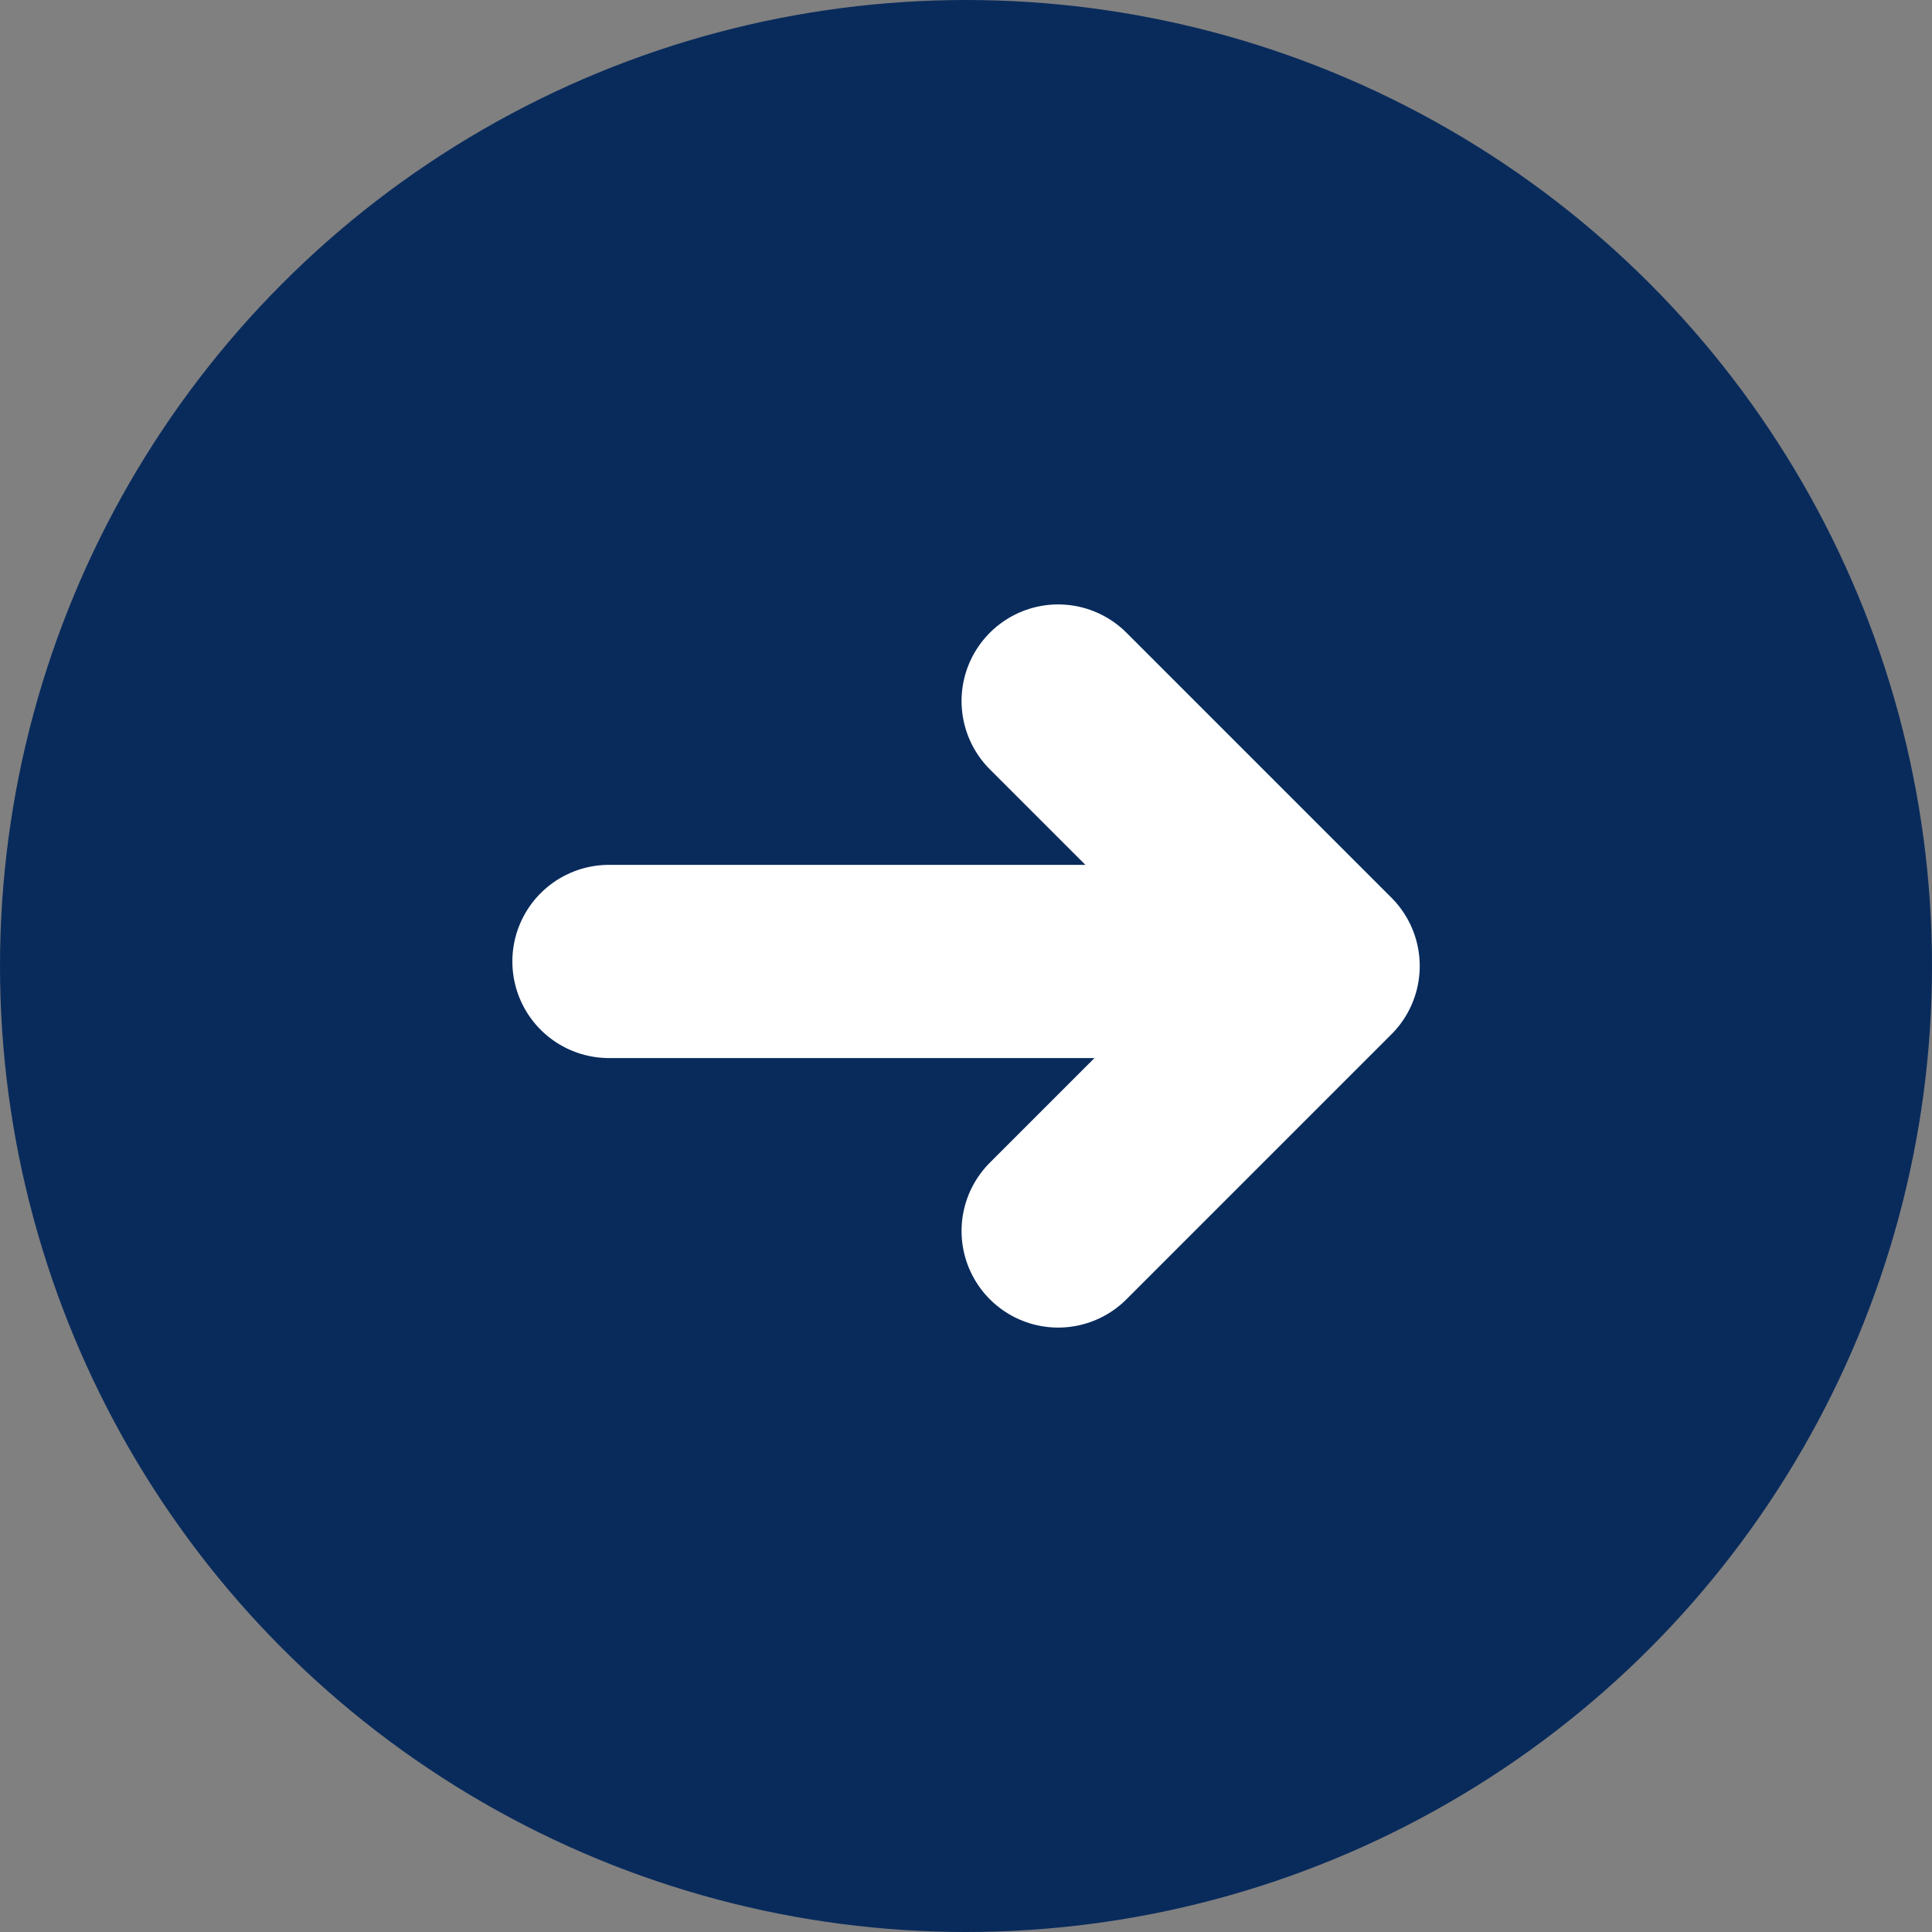
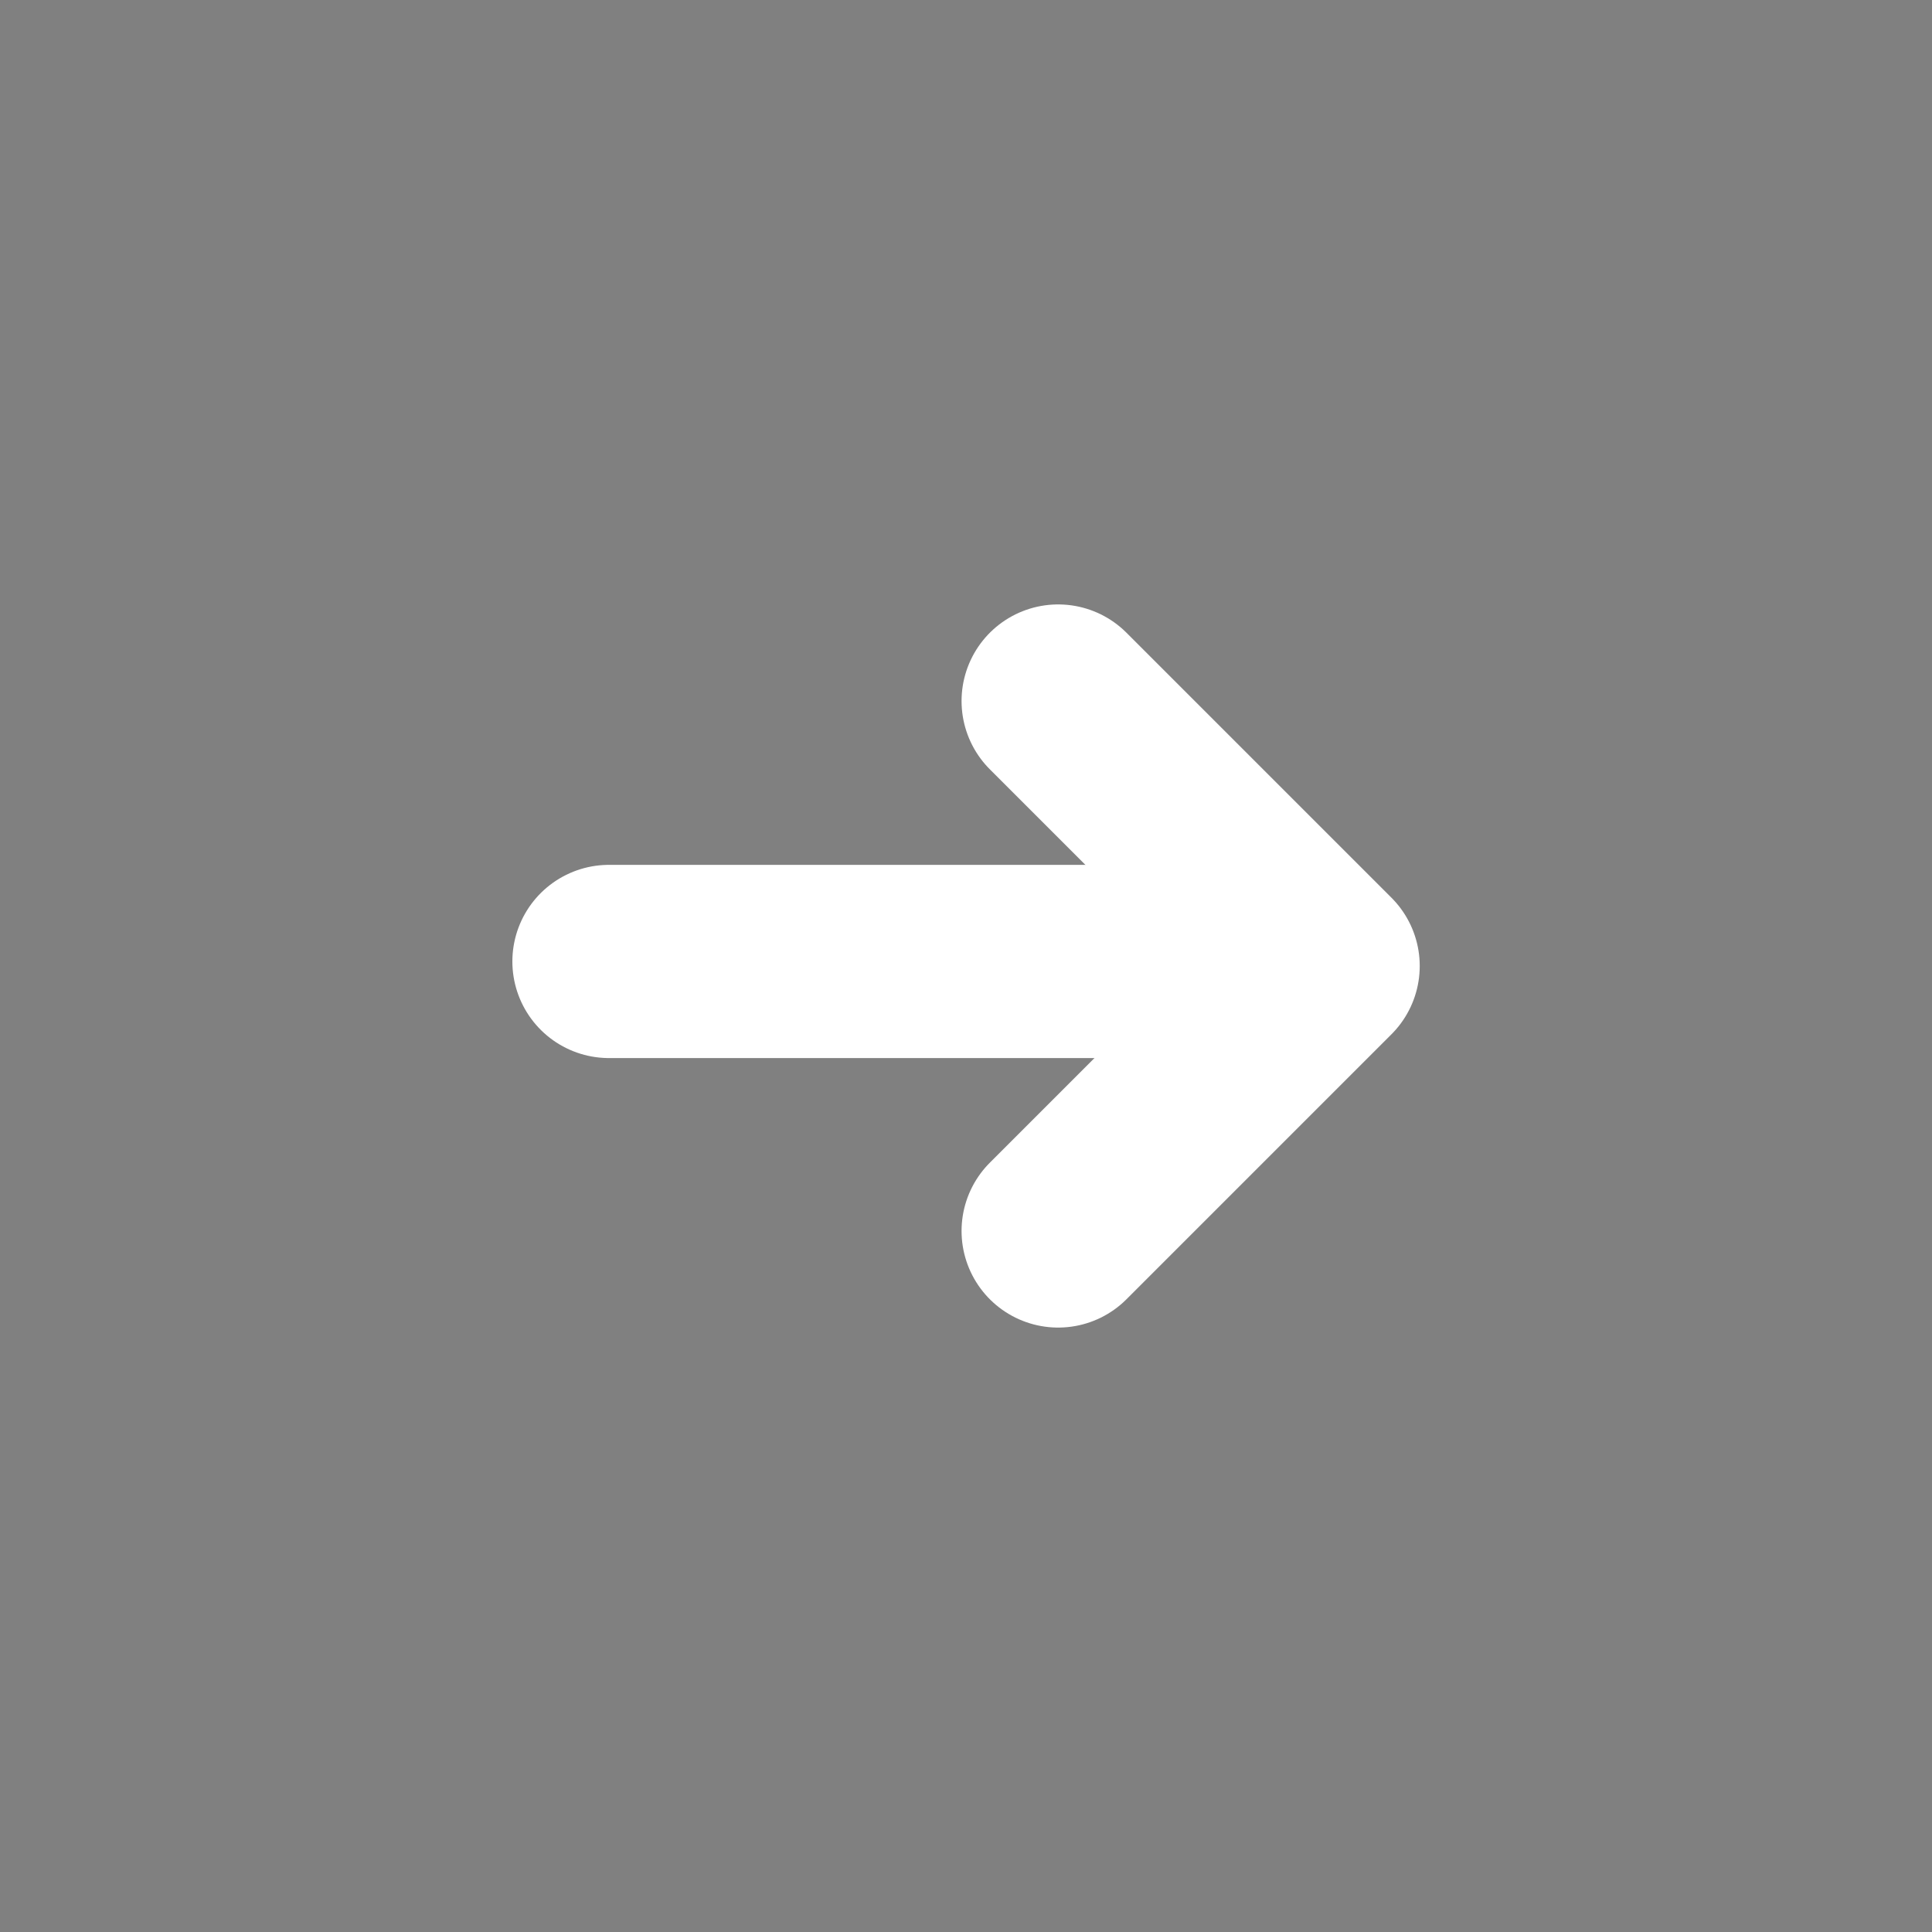
<svg xmlns="http://www.w3.org/2000/svg" width="20" height="20" viewBox="0 0 20 20">
  <rect x="0" y="0" width="20" height="20" fill="#808080" stroke="none" />
  <g id="Groupe_151" data-name="Groupe 151" transform="translate(-4319 -5269)">
-     <circle id="Ellipse_16" data-name="Ellipse 16" cx="10" cy="10" r="10" transform="translate(4319 5269)" fill="#092b5c" />
    <g id="Groupe_150" data-name="Groupe 150" transform="translate(4325.304 5276.257)">
      <path id="Tracé_45" data-name="Tracé 45" d="M1196.308,966h6.021" transform="translate(-1196.308 -963.304)" fill="none" stroke="#fff" stroke-linecap="round" stroke-width="2" />
      <path id="Tracé_46" data-name="Tracé 46" d="M1206.664,961.363l2.743,2.743-2.743,2.743" transform="translate(-1202.014 -961.363)" fill="none" stroke="#fff" stroke-linecap="round" stroke-linejoin="round" stroke-width="2" />
    </g>
  </g>
</svg>